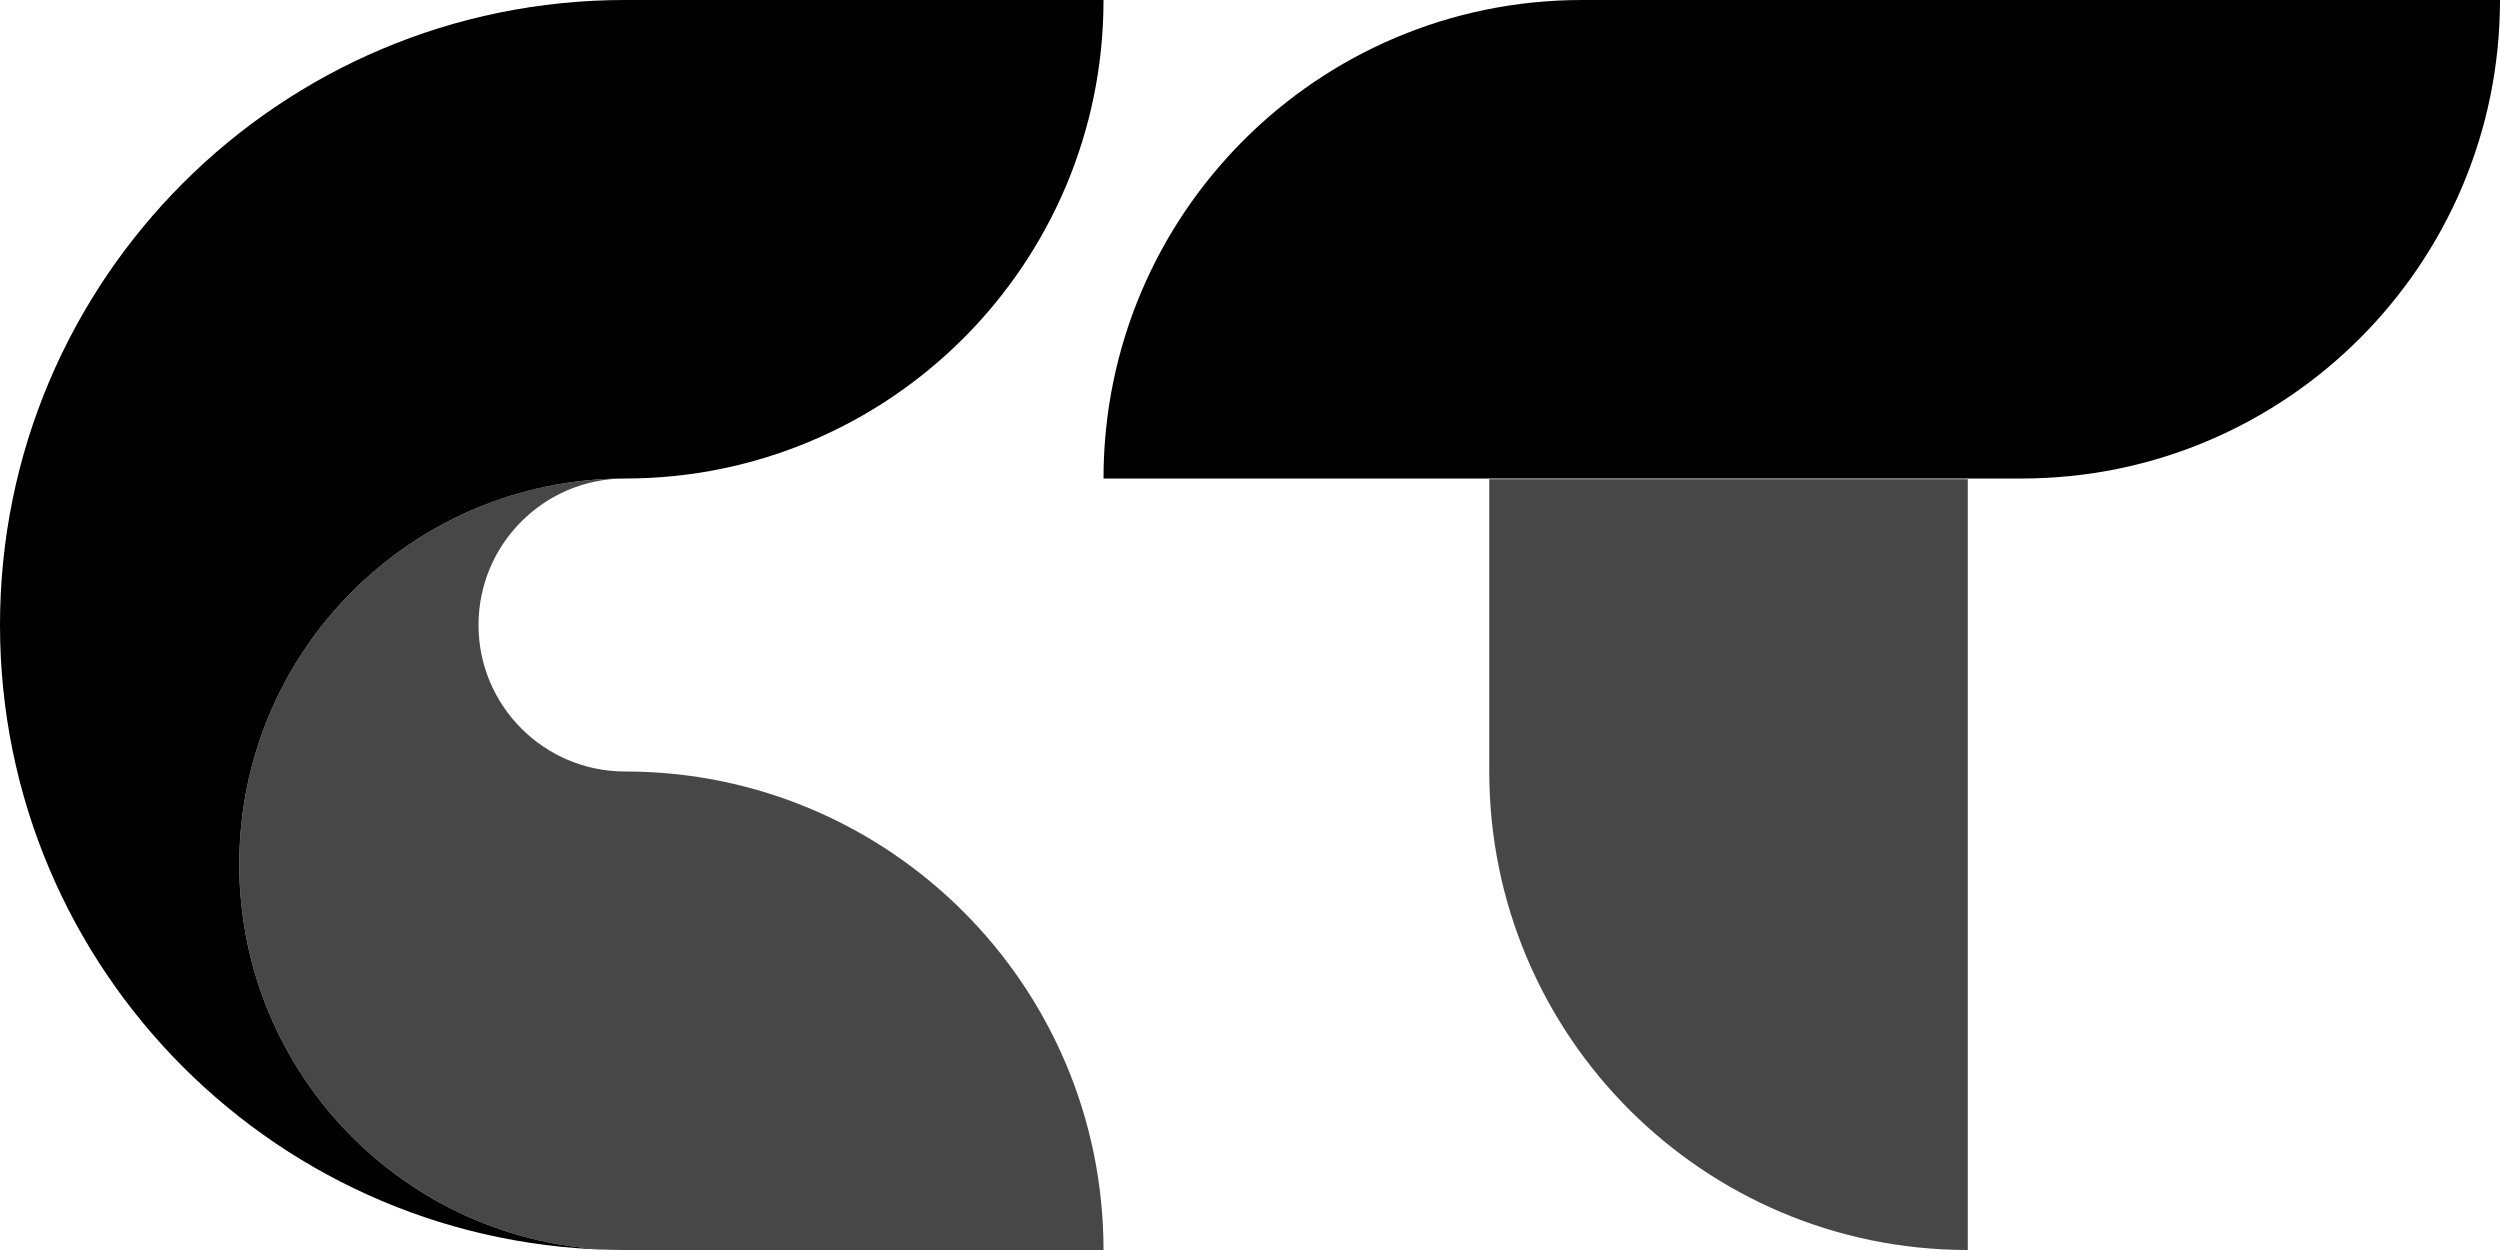
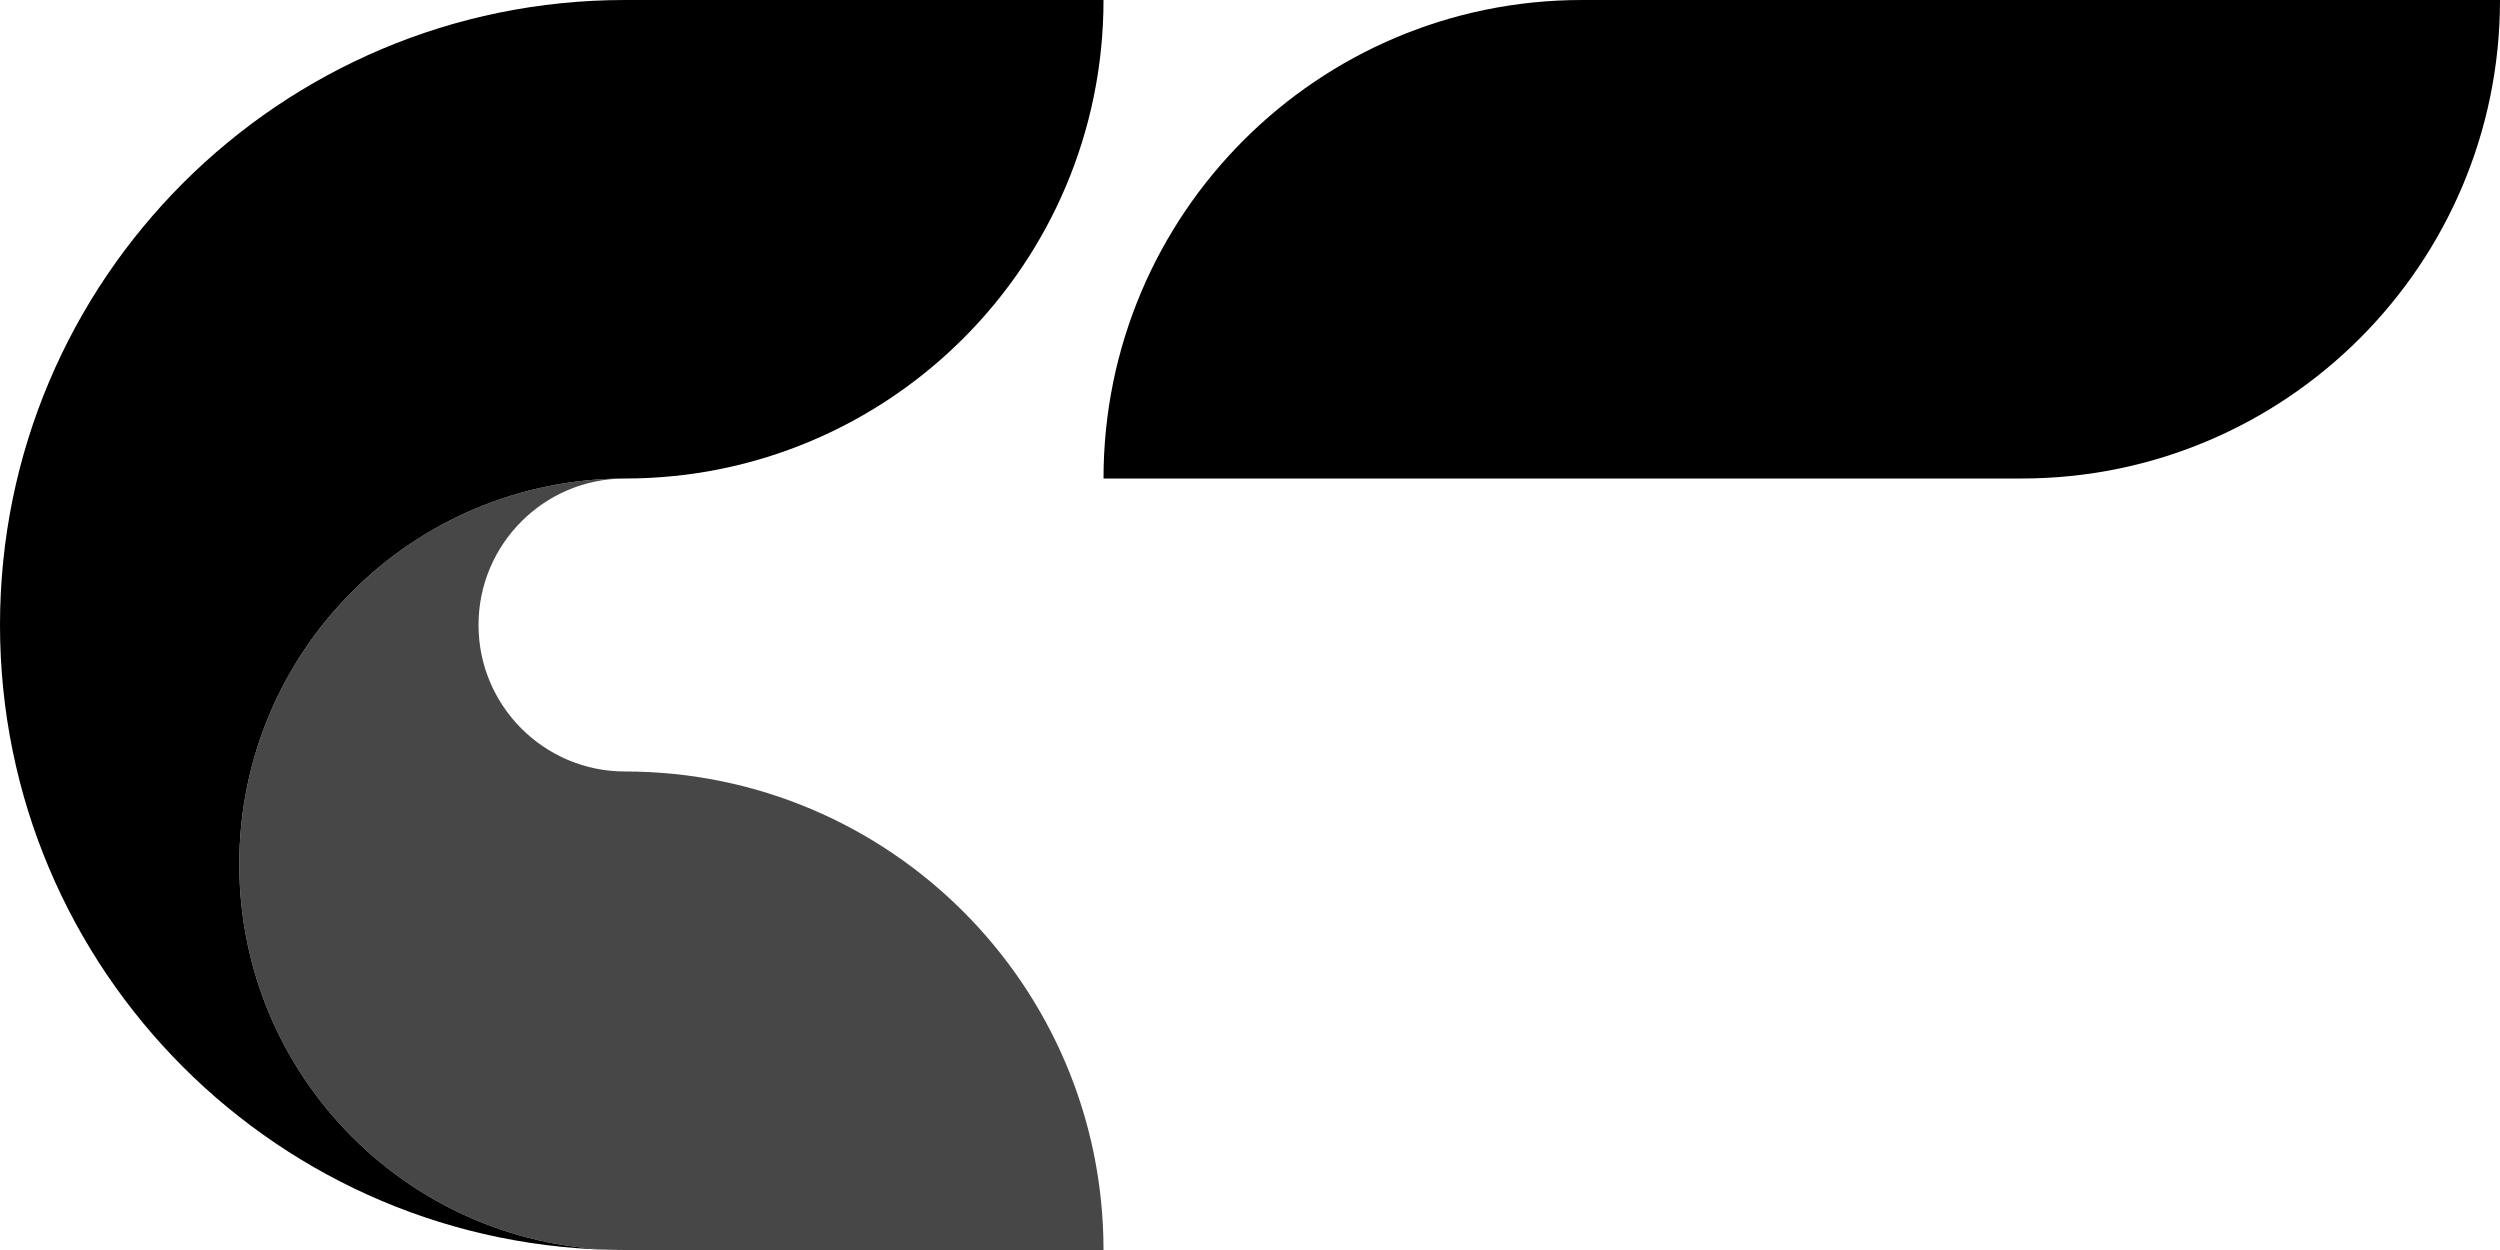
<svg xmlns="http://www.w3.org/2000/svg" id="Layer_1" viewBox="0 0 256 128">
  <defs>
    <style>.cls-1,.cls-2{stroke-width:0px;}.cls-2{opacity:.72;}</style>
  </defs>
  <path class="cls-1" d="m64,0C28.65,0,0,28.65,0,64s28.65,64,64,64c-21.82,0-39.5-17.68-39.5-39.5s17.68-39.5,39.5-39.5c27.06,0,49-21.94,49-49h-49Z" />
  <path class="cls-2" d="m64,79c-8.28,0-15-6.72-15-15s6.72-15,15-15c-21.82,0-39.5,17.68-39.5,39.5s17.68,39.5,39.5,39.5h49c0-27.06-21.94-49-49-49Z" />
  <path class="cls-1" d="m207,0h-45c-27.06,0-49,21.94-49,49h94c27.06,0,49-21.94,49-49h-49Z" />
-   <path class="cls-2" d="m152.5,49.07v29.93c0,27.06,21.94,49,49,49V49.07h-49Z" />
</svg>